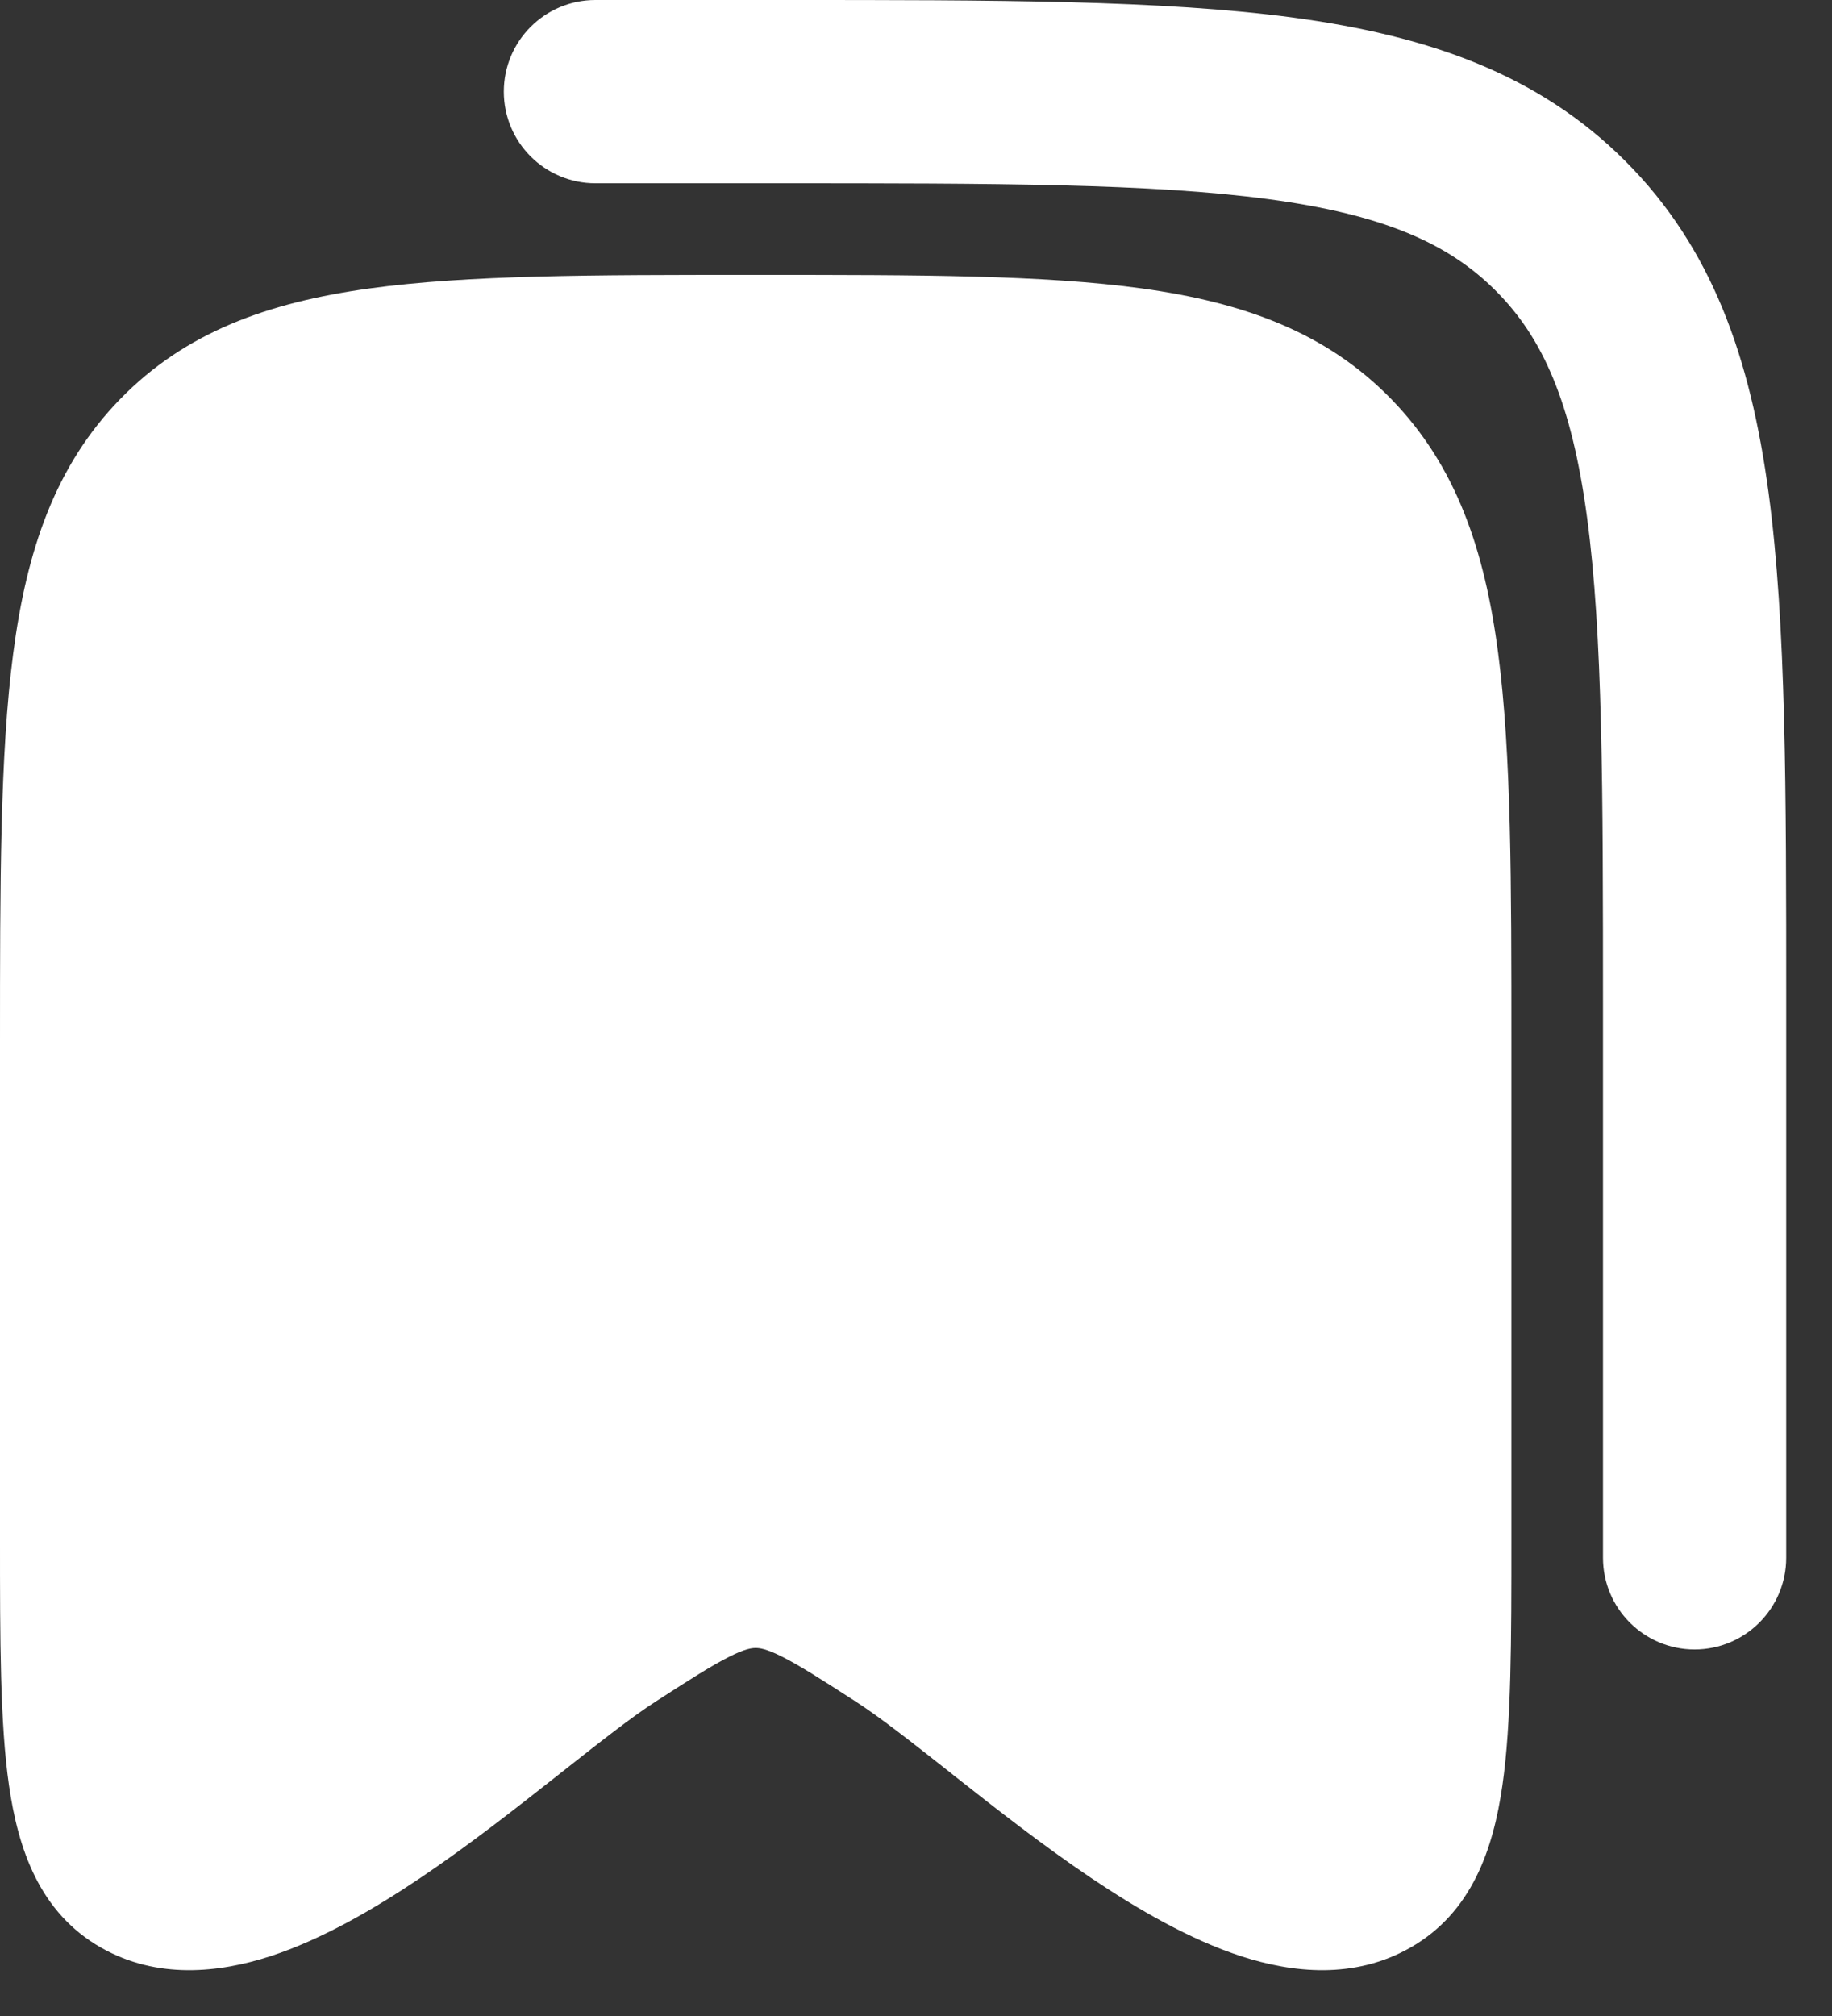
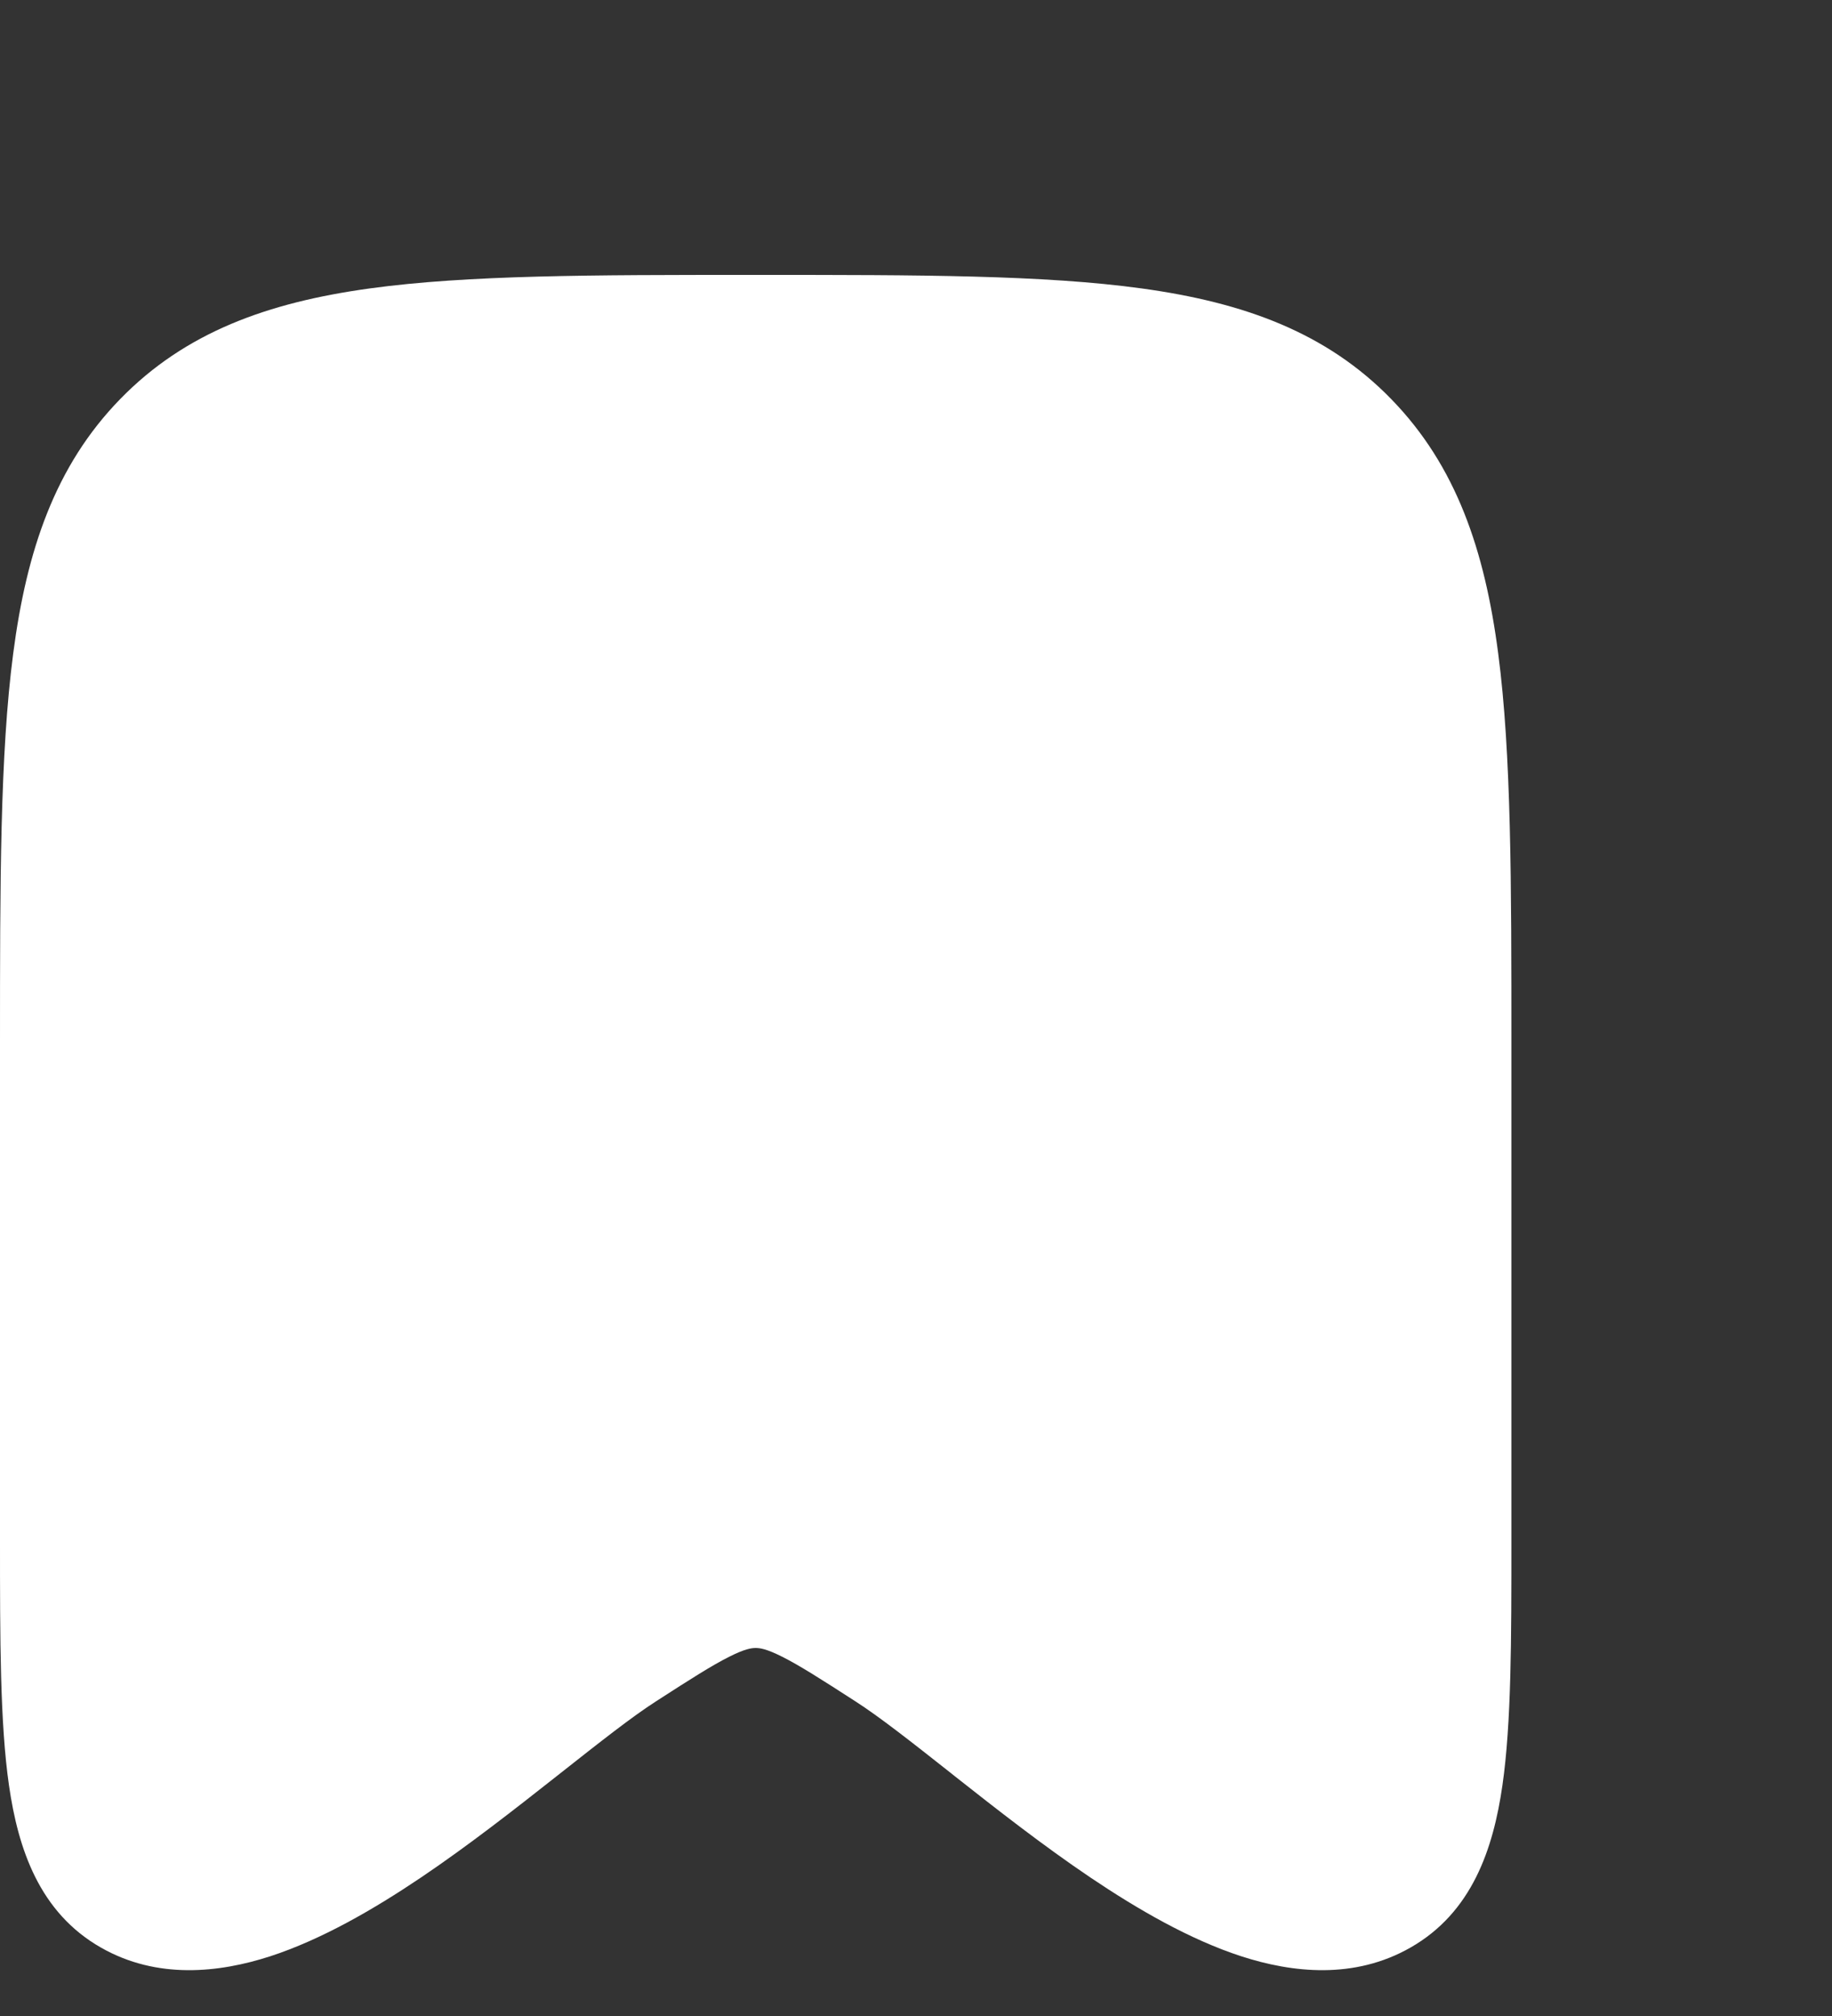
<svg xmlns="http://www.w3.org/2000/svg" width="20" height="22" viewBox="0 0 20 22" fill="none">
  <rect x="0" y="0" width="20" height="22" fill="#333333" stroke="none" />
-   <path d="M13.853 2.174C12.574 2.002 10.885 2 8.5 2H6.5C5.948 2 5.5 1.552 5.5 1C5.5 0.448 5.948 4.55834e-07 6.5 4.55834e-07H8.575C10.868 -2.11176e-05 12.691 -3.82513e-05 14.12 0.192C15.592 0.39 16.794 0.808 17.743 1.757C18.692 2.706 19.11 3.908 19.308 5.38C19.5 6.809 19.5 8.632 19.5 10.925V17C19.5 17.552 19.052 18 18.5 18C17.948 18 17.5 17.552 17.5 17V11C17.5 8.615 17.498 6.926 17.326 5.647C17.158 4.396 16.844 3.687 16.328 3.172C15.813 2.656 15.104 2.342 13.853 2.174Z" fill="white" />
  <path d="M8.193 3H8.307C10.027 3 11.395 3 12.467 3.148C13.576 3.301 14.478 3.625 15.189 4.356C15.897 5.083 16.209 6.003 16.356 7.132C16.5 8.23 16.5 9.633 16.5 11.403V16.796C16.5 17.895 16.5 18.802 16.402 19.483C16.302 20.177 16.07 20.871 15.397 21.254C14.784 21.603 14.11 21.529 13.553 21.349C12.99 21.166 12.422 20.837 11.906 20.49C11.385 20.139 10.875 19.739 10.432 19.39L10.382 19.35C9.946 19.006 9.599 18.733 9.335 18.564C8.96 18.322 8.726 18.173 8.538 18.079C8.366 17.992 8.293 17.984 8.25 17.984C8.207 17.984 8.134 17.992 7.962 18.079C7.774 18.173 7.54 18.322 7.165 18.564C6.901 18.733 6.555 19.006 6.12 19.349L6.068 19.39C5.625 19.739 5.115 20.139 4.594 20.49C4.078 20.837 3.51 21.166 2.948 21.349C2.39 21.529 1.716 21.603 1.103 21.254C0.43 20.871 0.198 20.177 0.098 19.483C-5.18784e-05 18.802 -2.7966e-05 17.893 9.8935e-07 16.793V11.403C-7.96295e-06 9.633 -1.50651e-05 8.23 0.144 7.132C0.291 6.003 0.603 5.083 1.311 4.356C2.022 3.625 2.924 3.301 4.033 3.148C5.105 3 6.474 3 8.193 3Z" fill="white" />
</svg>